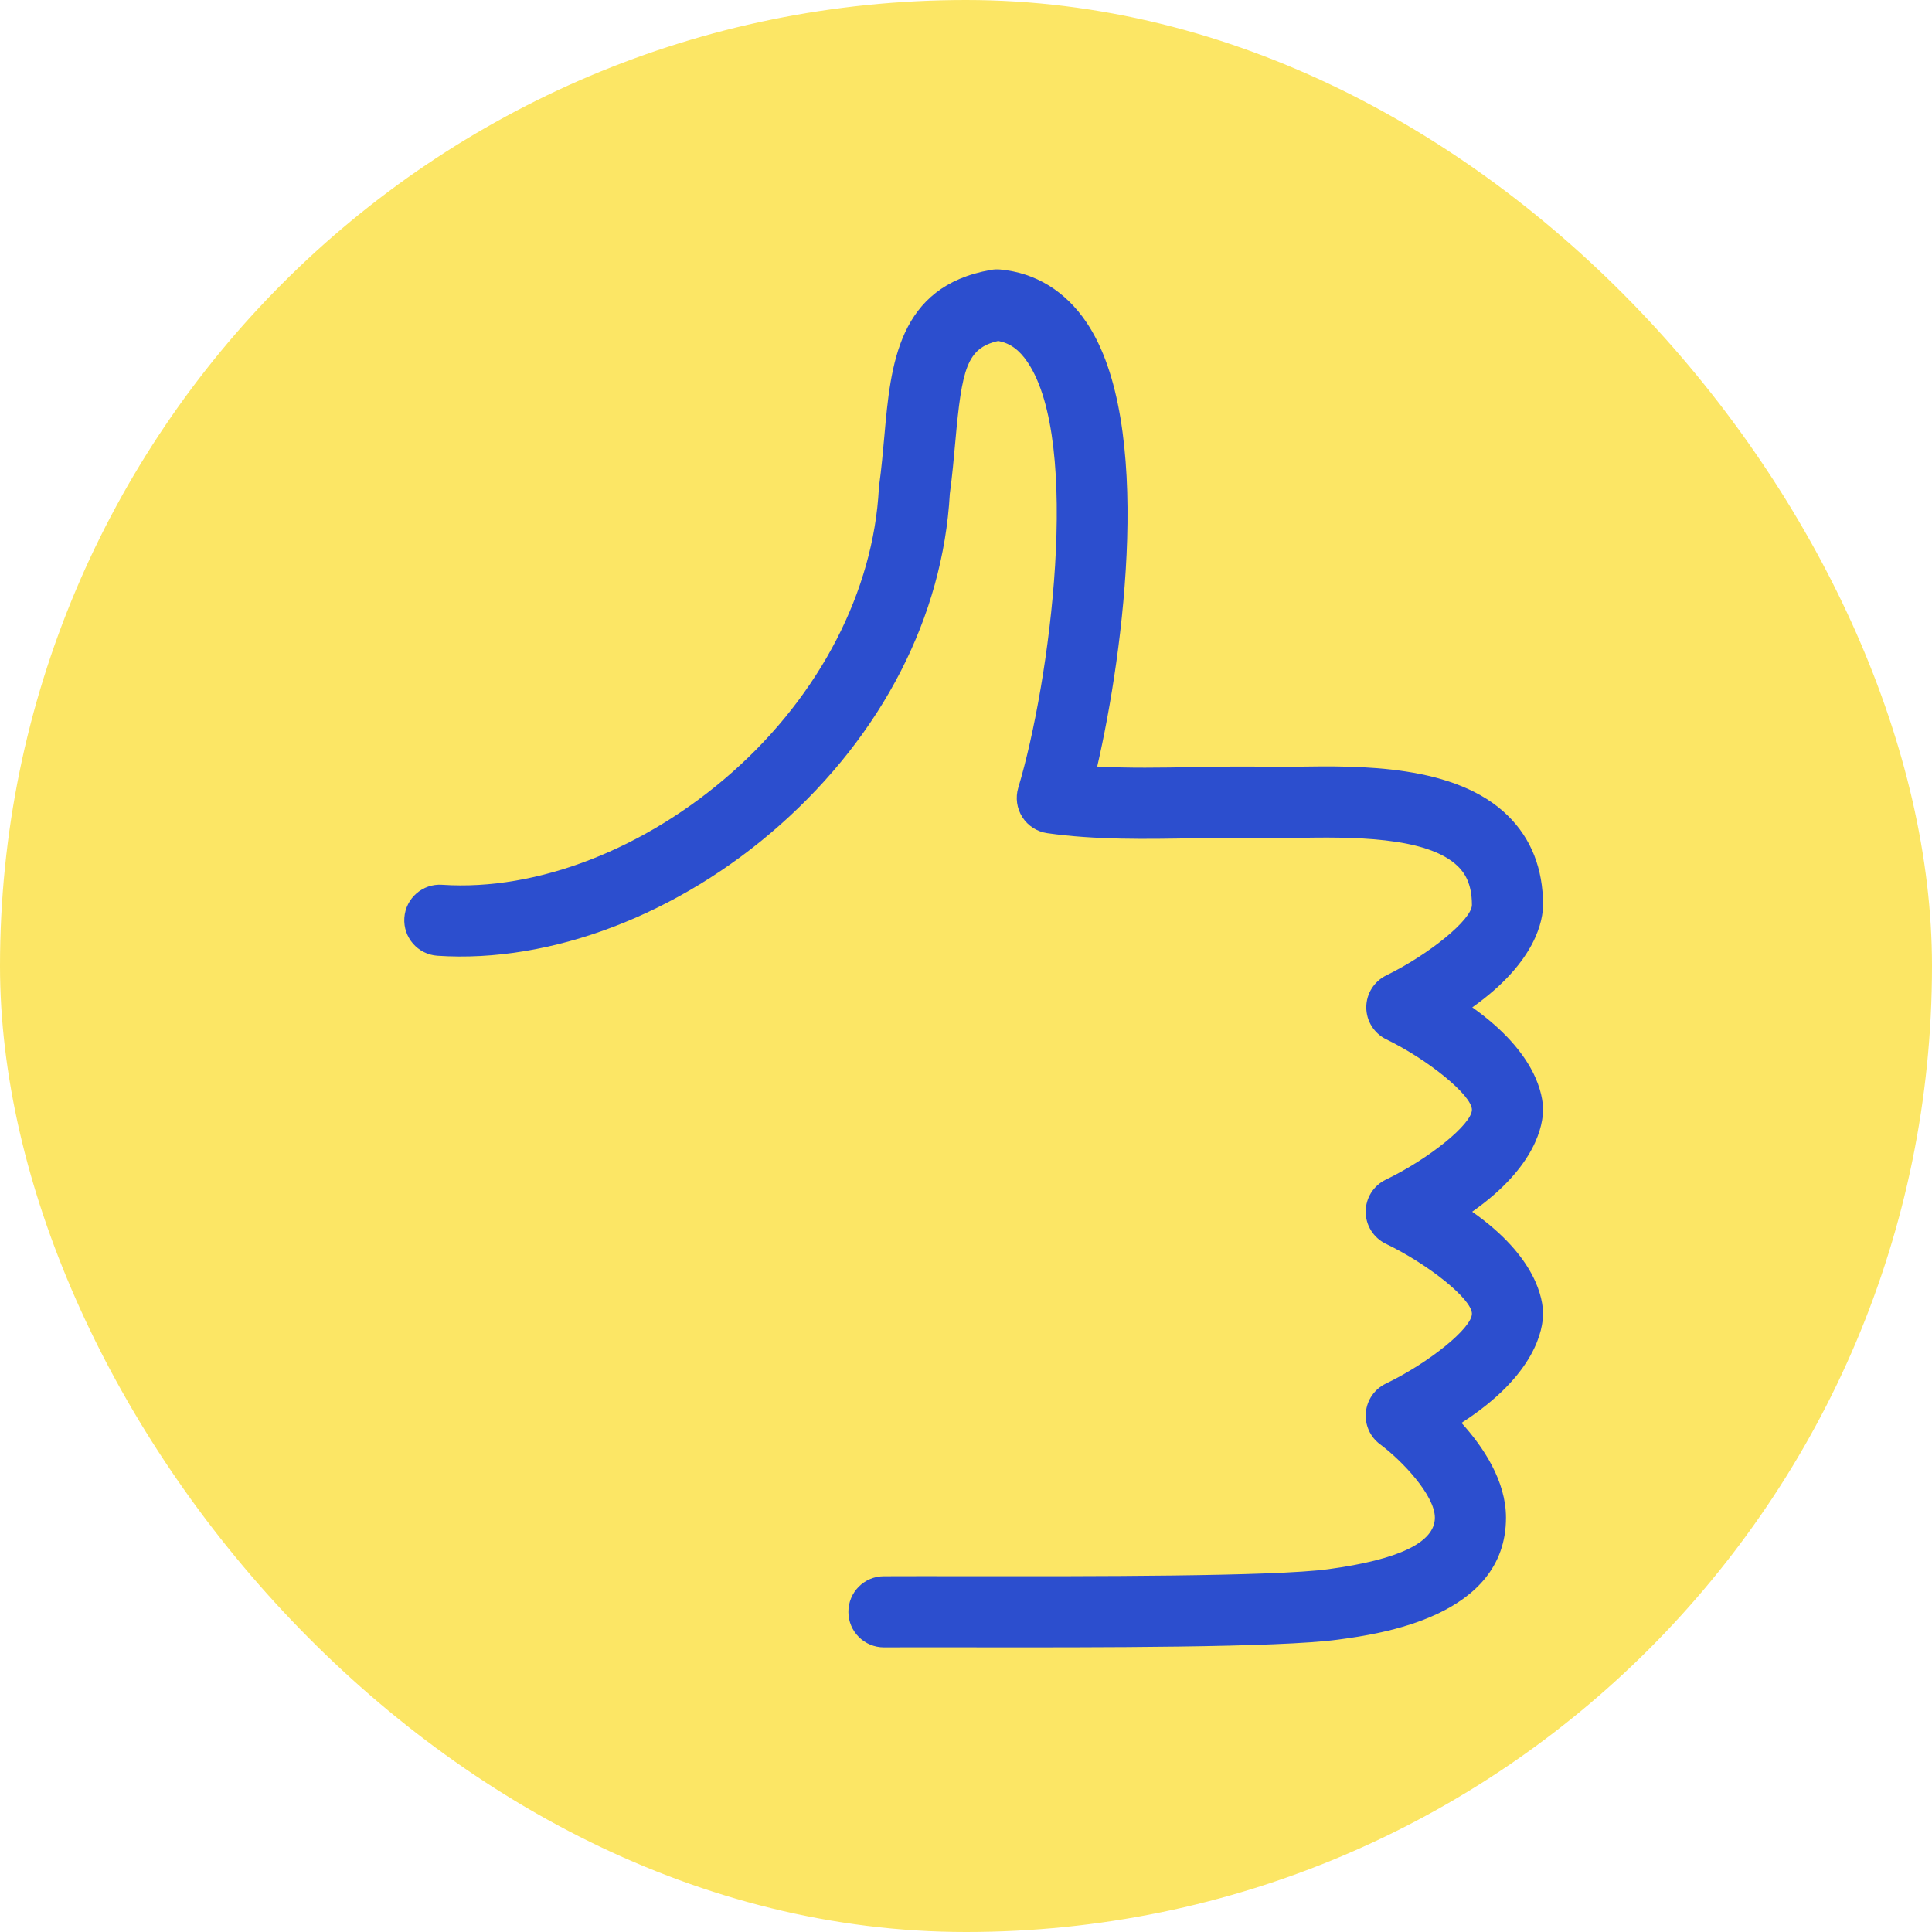
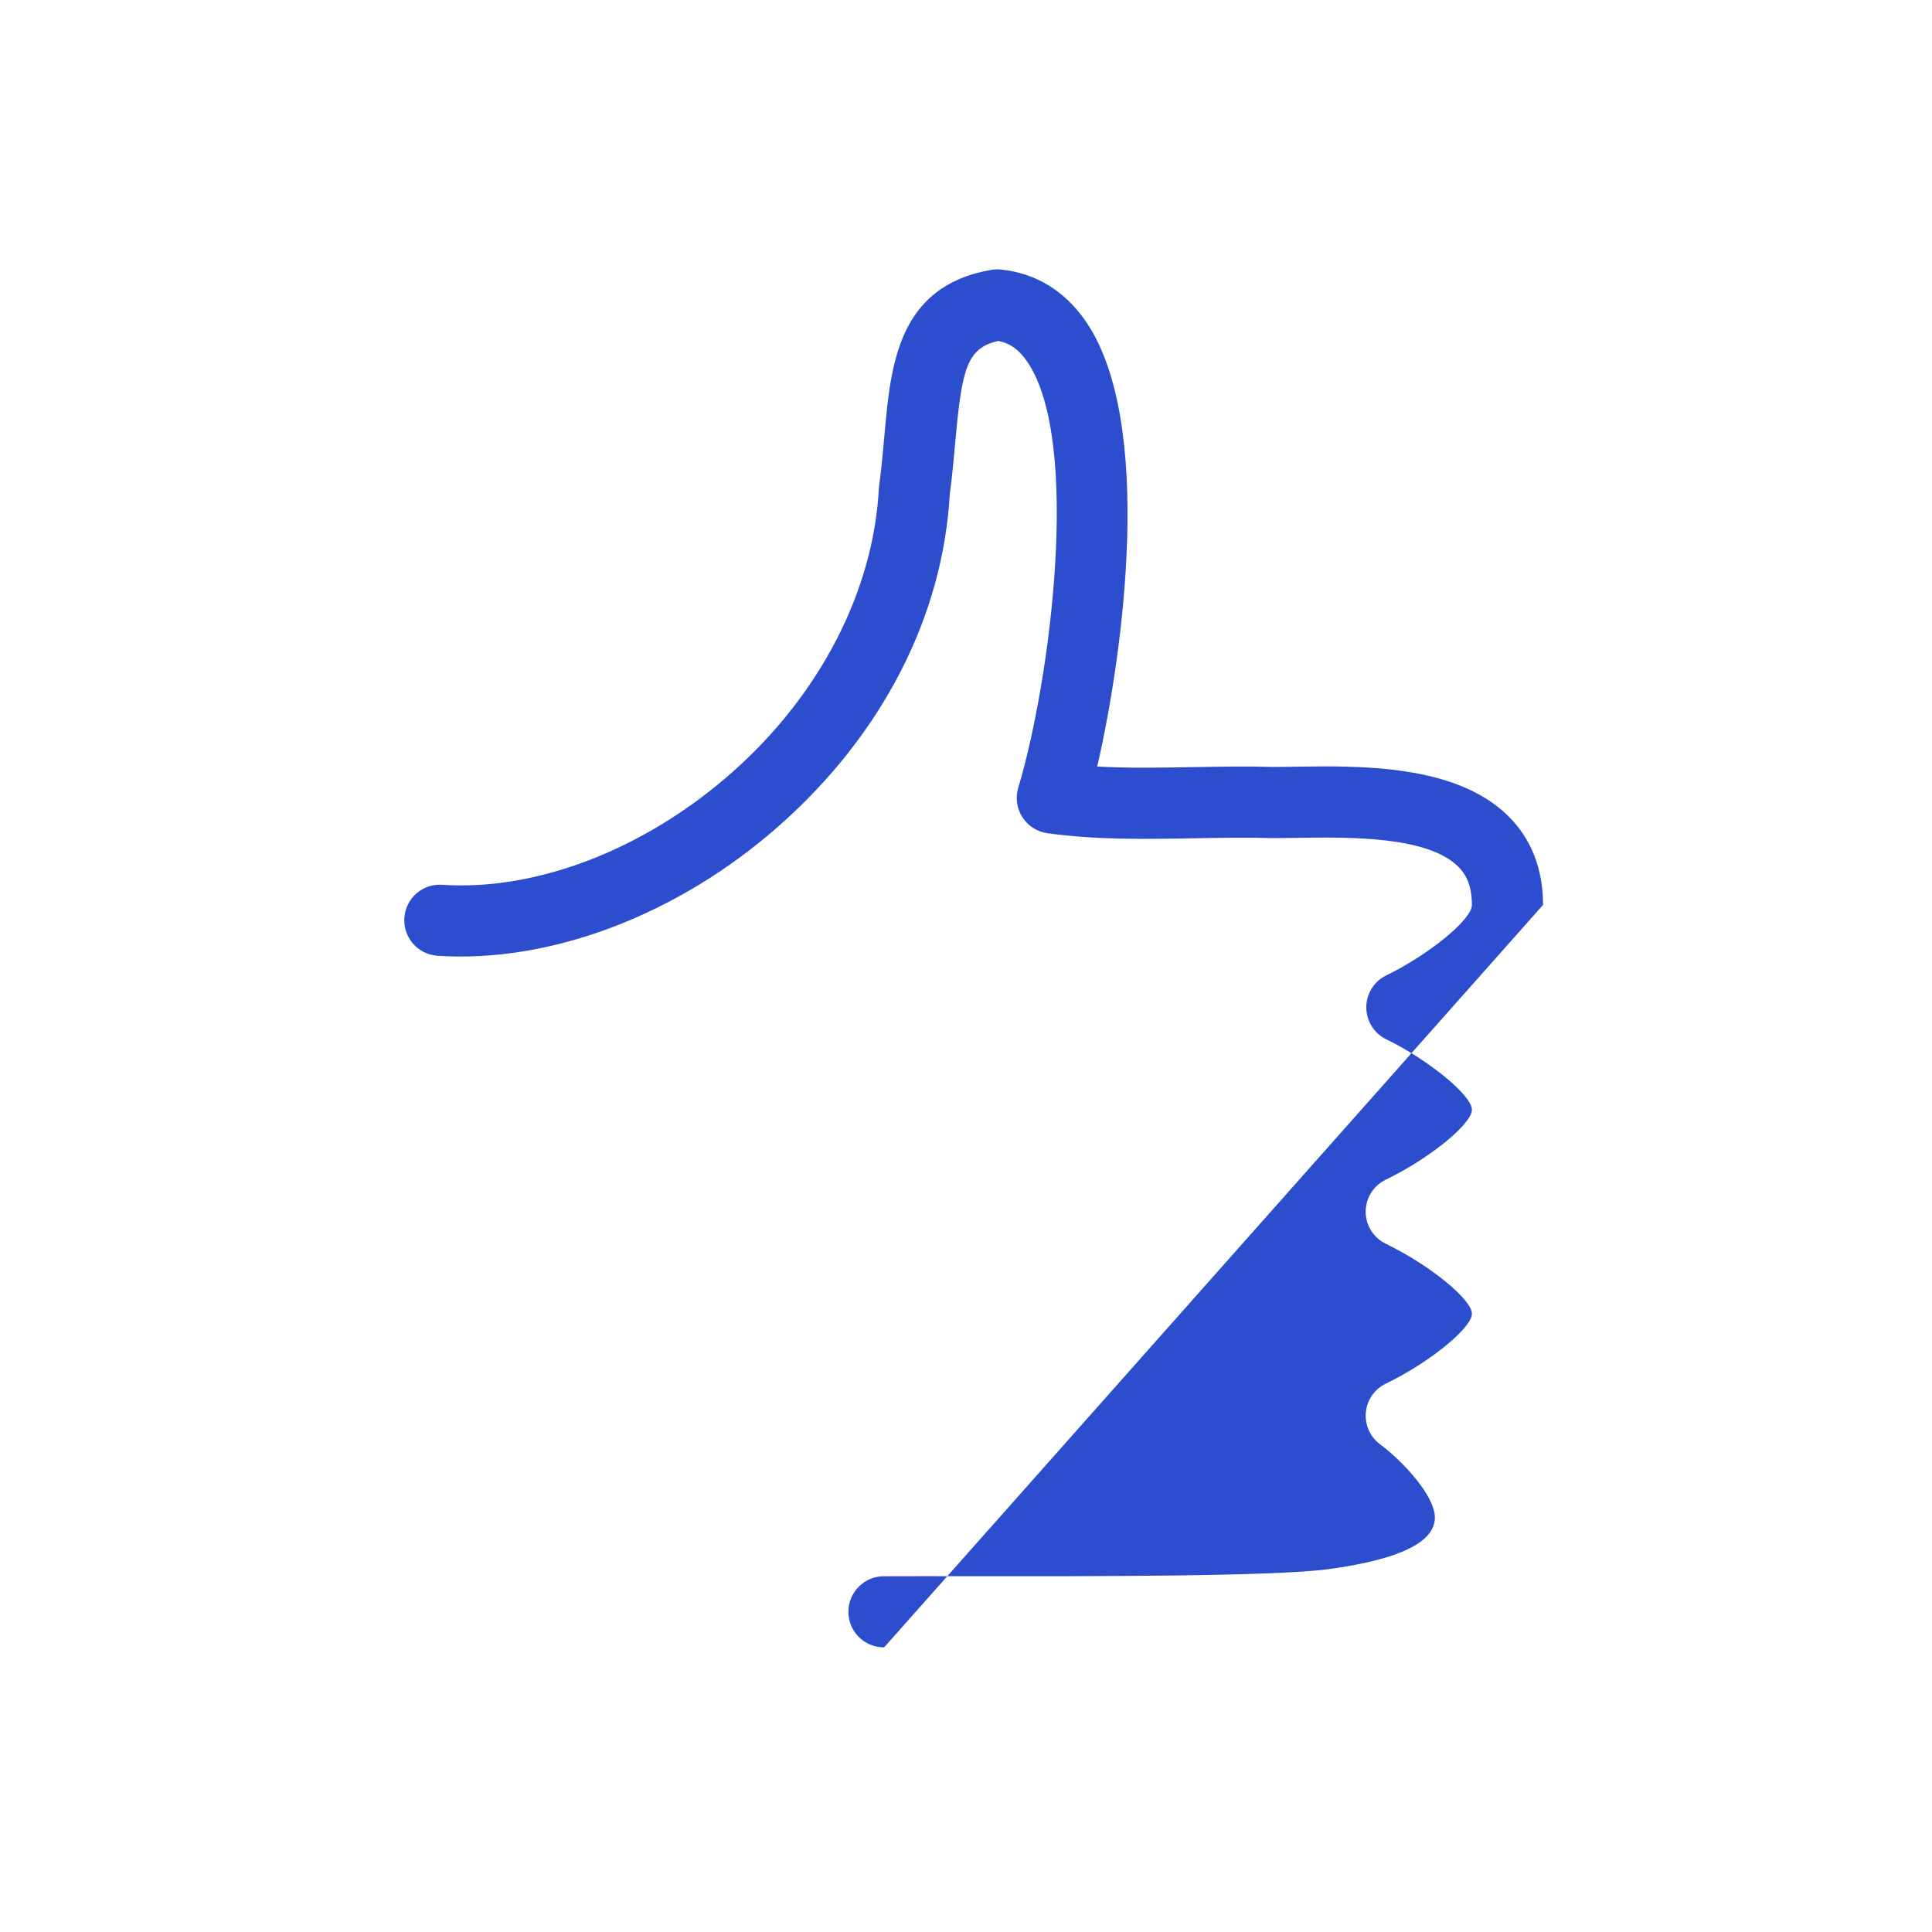
<svg xmlns="http://www.w3.org/2000/svg" id="_レイヤー_2" viewBox="0 0 50.585 50.585">
  <defs>
    <style>.cls-1{fill:#fce665;}.cls-2{fill:#2c4ece;}</style>
  </defs>
  <g id="_レイヤー_1-2">
-     <rect class="cls-1" x="0" y="0" width="50.585" height="50.585" rx="25.293" ry="25.293" />
-     <path class="cls-2" d="m40.401,23.693c-0-.949-.31-1.735-.92-2.335-1.367-1.347-3.884-1.31-5.549-1.284-.228.003-.441.008-.609.006-.687-.02-1.395-.007-2.08.005-.837.015-1.694.03-2.515-.015.698-3.023,1.486-9.004-.278-11.625-.553-.821-1.333-1.302-2.257-1.388-.082-.008-.165-.005-.246.01-2.442.424-2.627,2.499-2.79,4.33-.038.426-.077.866-.139,1.317-.004.026-.006.051-.007.077-.142,2.683-1.537,5.387-3.827,7.418-2.276,2.019-5.119,3.124-7.606,2.957-.513-.036-.957.353-.991.867-.034.513.354.957.867.991,2.973.2,6.325-1.08,8.966-3.422,2.689-2.385,4.268-5.464,4.449-8.674.065-.481.105-.931.144-1.366.171-1.915.303-2.448,1.124-2.635.311.059.552.234.769.558,1.41,2.096.59,8.366-.245,11.14-.078.26-.039.541.107.77.146.229.385.382.654.42,1.266.179,2.582.156,3.855.133.694-.012,1.349-.024,2.015-.005.202.001.427-.002.668-.006,1.355-.02,3.403-.051,4.215.749.156.154.364.426.364,1.009,0,.377-1.111,1.291-2.242,1.843-.321.156-.524.481-.524.837,0,.356.203.682.524.837,1.11.54,2.242,1.47,2.242,1.843,0,.375-1.117,1.283-2.254,1.831-.323.155-.527.481-.528.839-0.0.358.205.684.527.84,1.138.549,2.255,1.456,2.255,1.831,0,.375-1.117,1.282-2.254,1.831-.294.141-.492.426-.523.751-.031.325.11.643.372.837.579.43,1.435,1.338,1.435,1.921,0,.646-.939,1.099-2.791,1.349-1.429.193-6.243.187-9.428.184-.858-.001-1.621-.002-2.21.001-.514.002-.929.421-.927.935.002.513.419.927.931.927h.005c.586-.003,1.346-.002,2.199-.001,3.429.004,8.124.009,9.679-.201,1.089-.147,4.404-.594,4.404-3.194,0-.963-.593-1.85-1.165-2.481,1.962-1.263,2.135-2.474,2.135-2.859,0-.366-.157-1.477-1.855-2.67,1.698-1.193,1.855-2.305,1.855-2.671,0-.366-.157-1.479-1.852-2.68,1.696-1.201,1.852-2.315,1.852-2.681Z" />
+     <path class="cls-2" d="m40.401,23.693c-0-.949-.31-1.735-.92-2.335-1.367-1.347-3.884-1.31-5.549-1.284-.228.003-.441.008-.609.006-.687-.02-1.395-.007-2.08.005-.837.015-1.694.03-2.515-.015.698-3.023,1.486-9.004-.278-11.625-.553-.821-1.333-1.302-2.257-1.388-.082-.008-.165-.005-.246.01-2.442.424-2.627,2.499-2.79,4.33-.038.426-.077.866-.139,1.317-.004.026-.006.051-.007.077-.142,2.683-1.537,5.387-3.827,7.418-2.276,2.019-5.119,3.124-7.606,2.957-.513-.036-.957.353-.991.867-.034.513.354.957.867.991,2.973.2,6.325-1.08,8.966-3.422,2.689-2.385,4.268-5.464,4.449-8.674.065-.481.105-.931.144-1.366.171-1.915.303-2.448,1.124-2.635.311.059.552.234.769.558,1.41,2.096.59,8.366-.245,11.14-.078.26-.039.541.107.77.146.229.385.382.654.42,1.266.179,2.582.156,3.855.133.694-.012,1.349-.024,2.015-.005.202.001.427-.002.668-.006,1.355-.02,3.403-.051,4.215.749.156.154.364.426.364,1.009,0,.377-1.111,1.291-2.242,1.843-.321.156-.524.481-.524.837,0,.356.203.682.524.837,1.11.54,2.242,1.47,2.242,1.843,0,.375-1.117,1.283-2.254,1.831-.323.155-.527.481-.528.839-0.0.358.205.684.527.84,1.138.549,2.255,1.456,2.255,1.831,0,.375-1.117,1.282-2.254,1.831-.294.141-.492.426-.523.751-.031.325.11.643.372.837.579.43,1.435,1.338,1.435,1.921,0,.646-.939,1.099-2.791,1.349-1.429.193-6.243.187-9.428.184-.858-.001-1.621-.002-2.21.001-.514.002-.929.421-.927.935.002.513.419.927.931.927h.005Z" />
  </g>
</svg>